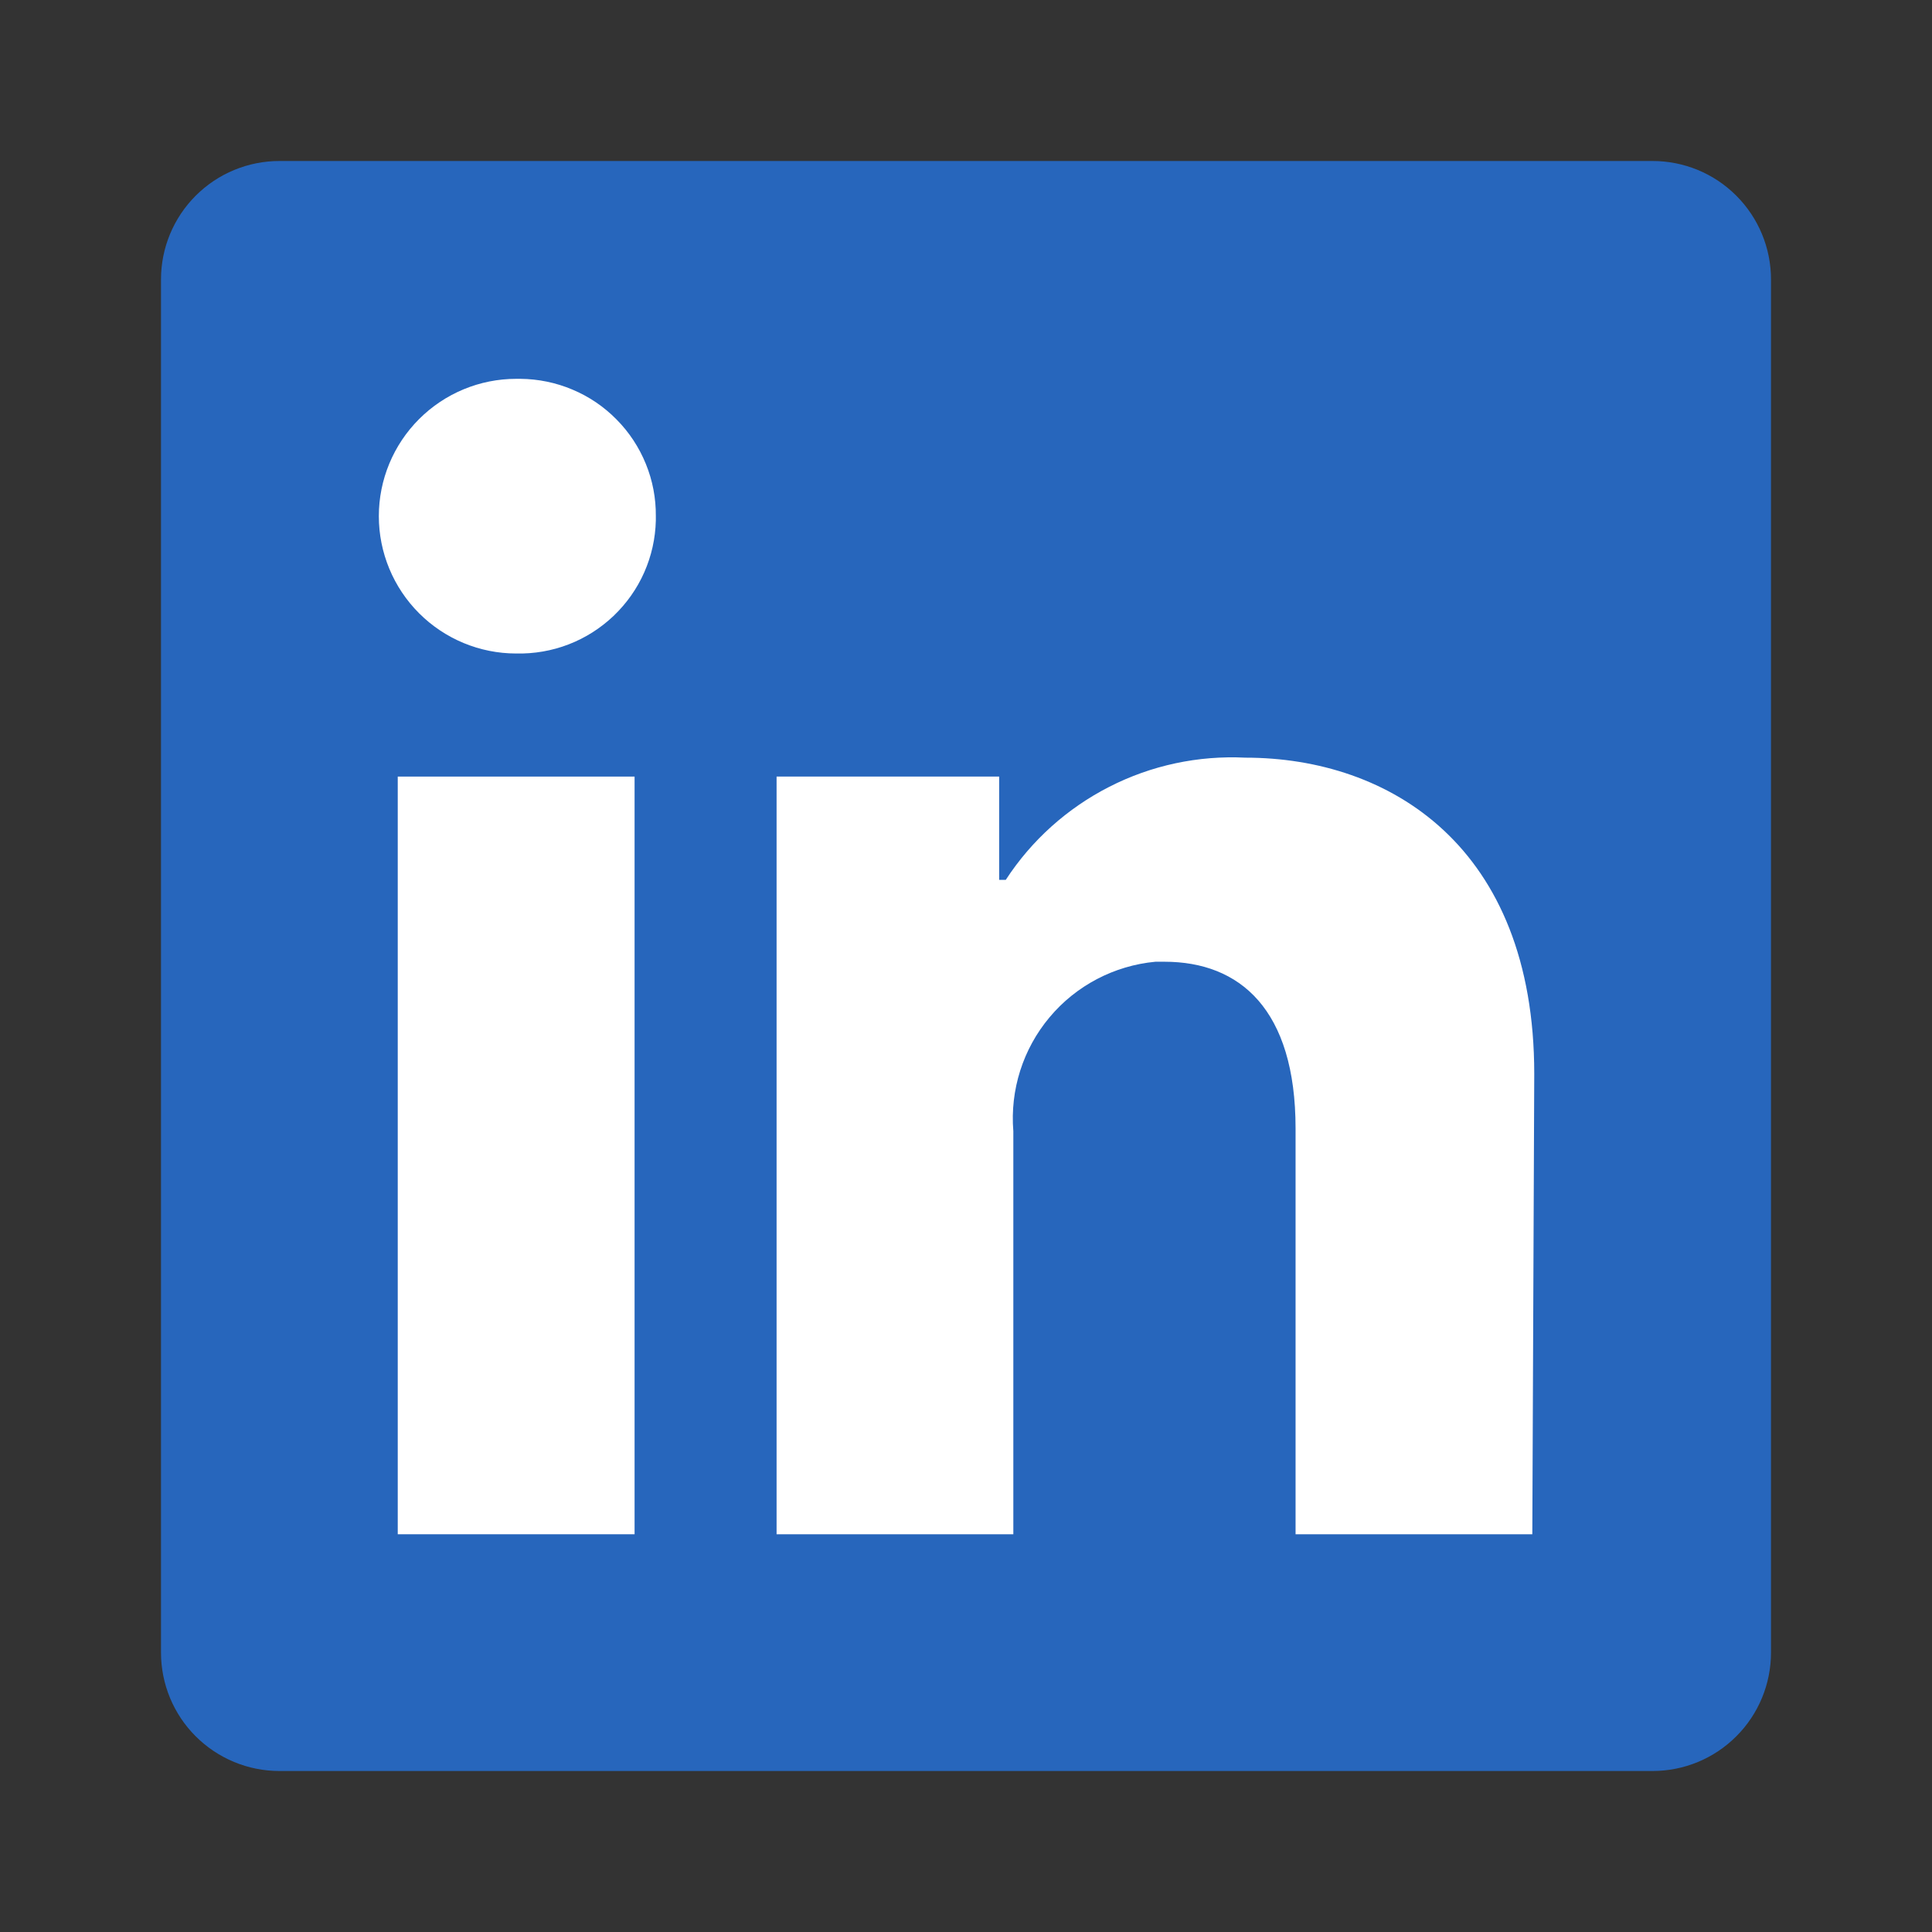
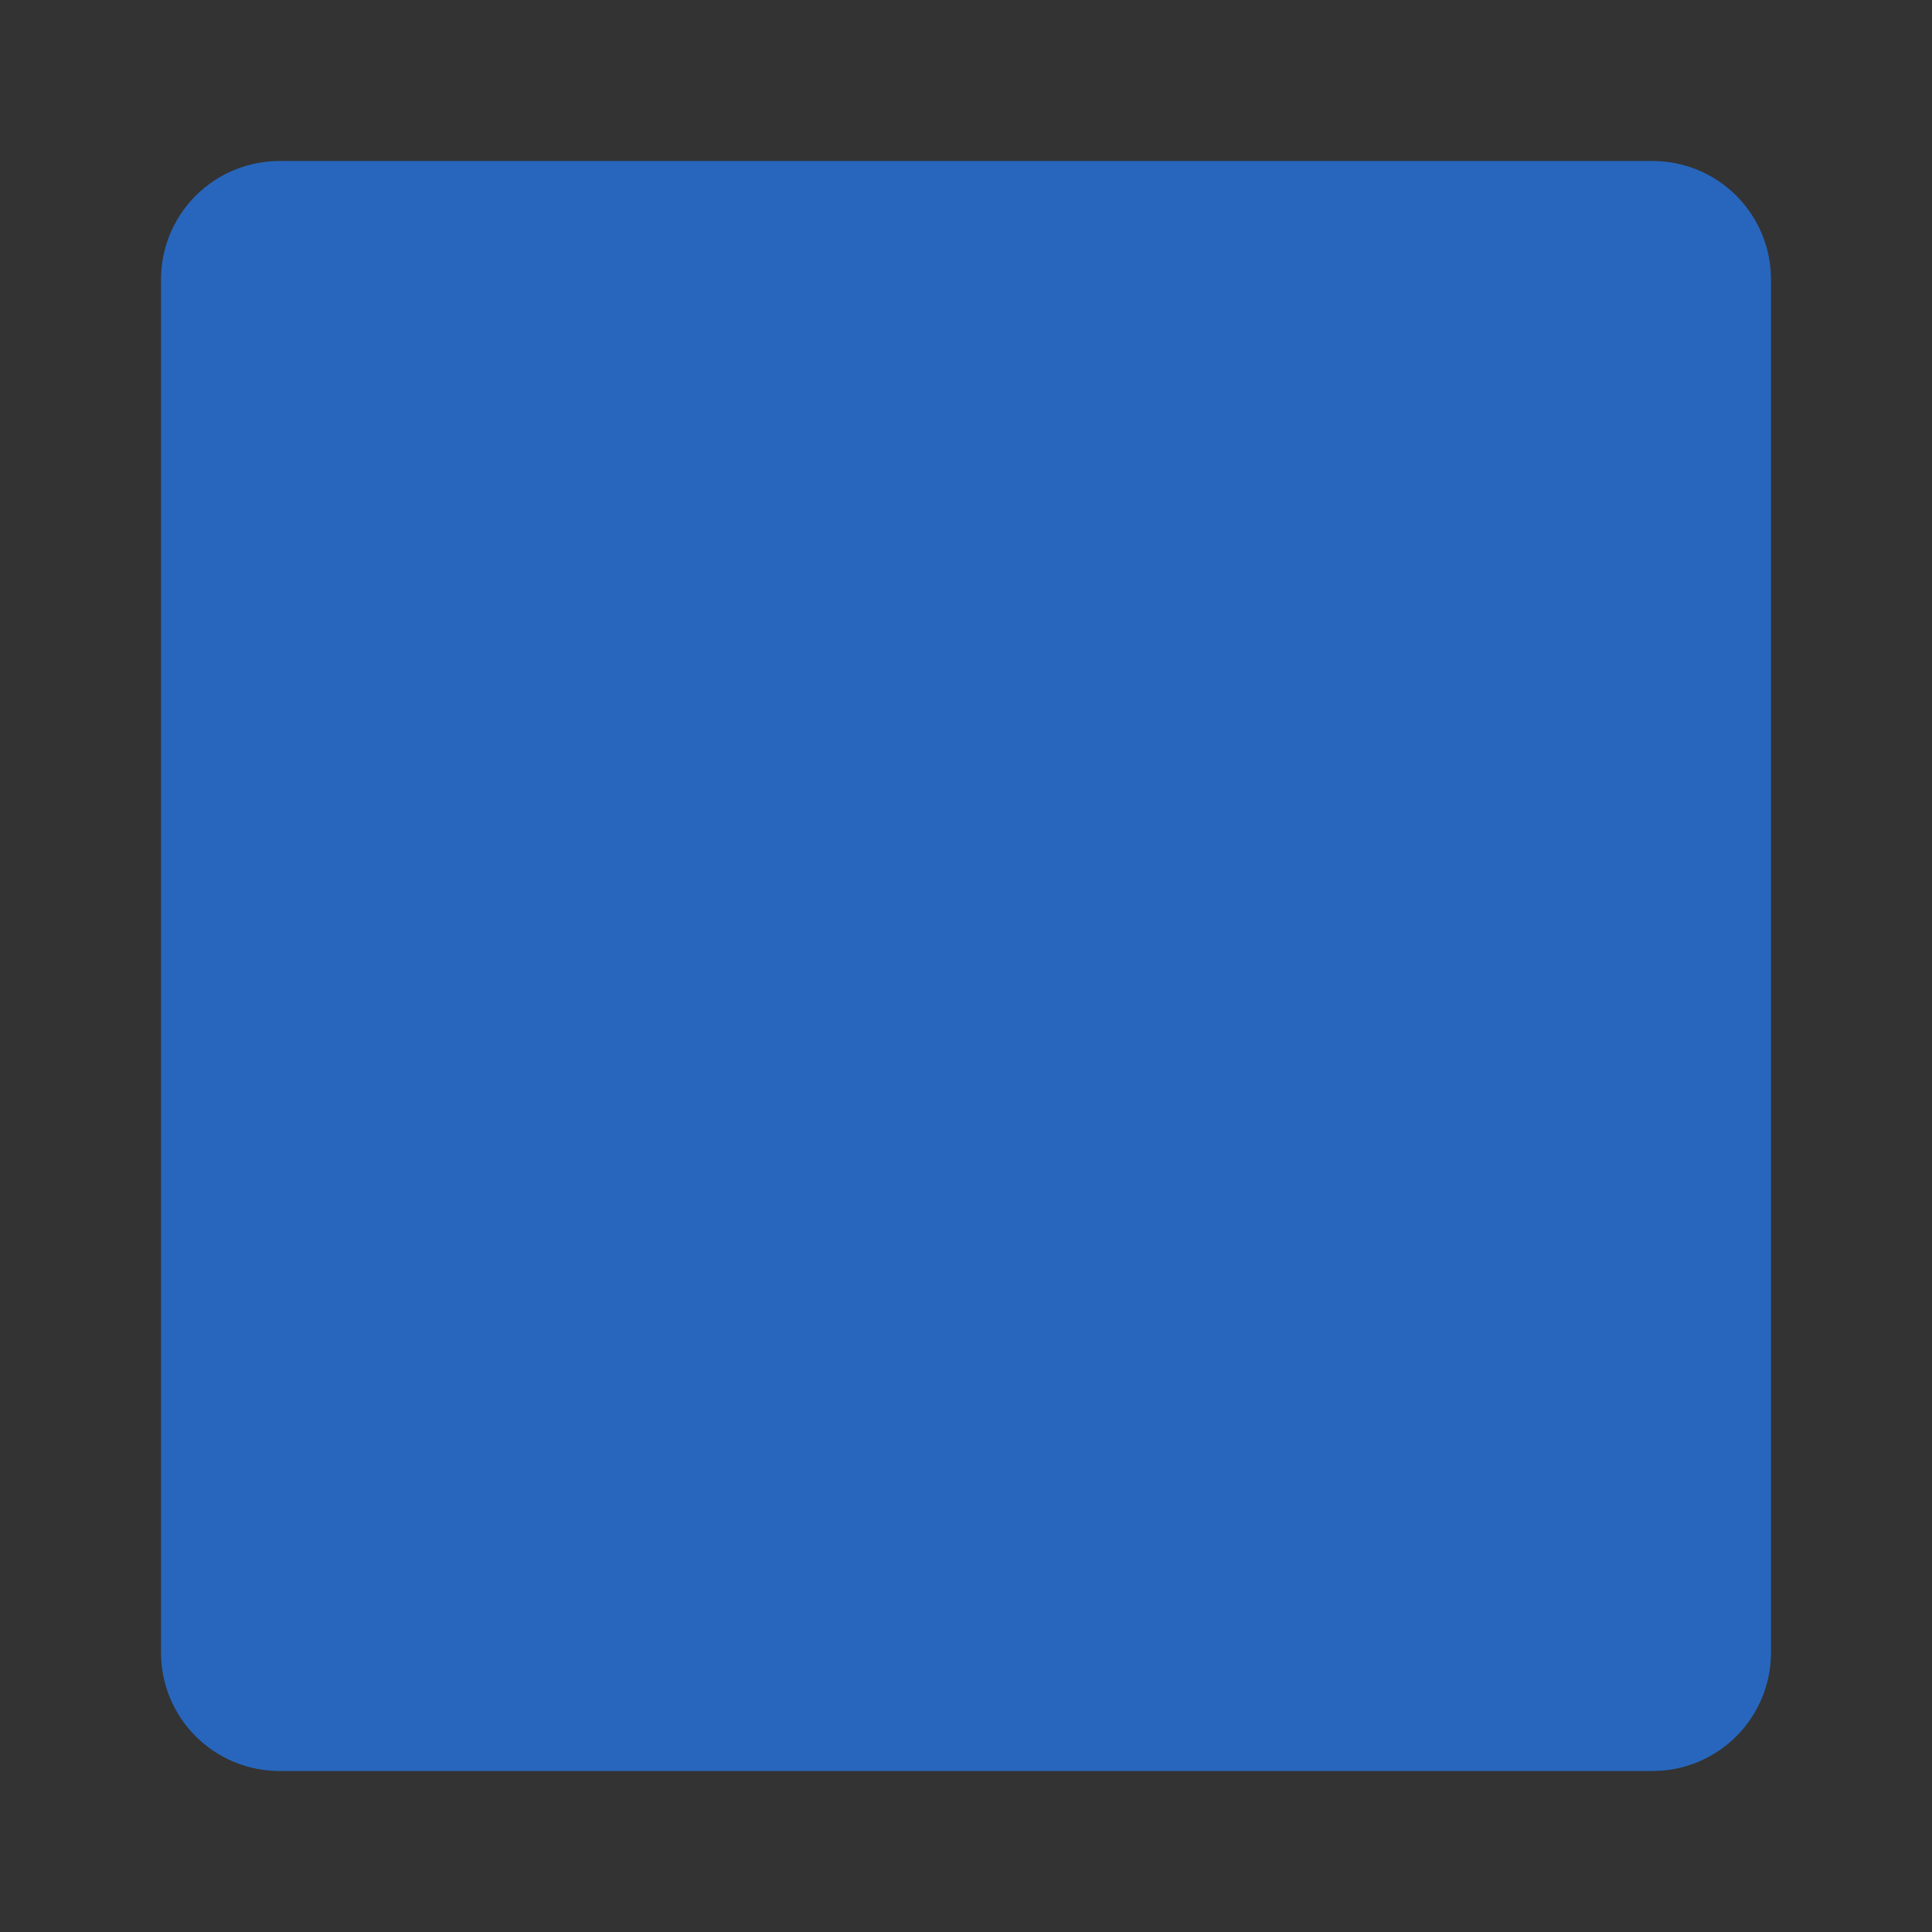
<svg xmlns="http://www.w3.org/2000/svg" fill="none" height="24" viewBox="0 0 24 24" width="24">
  <rect x="0" y="0" width="24" height="24" fill="#333333" stroke="none" />
  <path d="M22 3.471V20.529C22 20.919 21.845 21.294 21.569 21.569C21.294 21.845 20.919 22 20.529 22H3.471C3.081 22 2.707 21.845 2.431 21.569C2.155 21.294 2 20.919 2 20.529V3.471C2 3.081 2.155 2.707 2.431 2.431C2.707 2.155 3.081 2 3.471 2H20.529C20.919 2 21.294 2.155 21.569 2.431C21.845 2.707 22 3.081 22 3.471Z" fill="#2766BC" />
-   <path d="M4.941 9.647H7.883V19.059H4.941V9.647Z" fill="white" />
-   <path d="M8.023 5.763C8.107 5.969 8.149 6.189 8.147 6.412V6.465C8.142 6.687 8.093 6.907 8.003 7.11C7.913 7.314 7.783 7.497 7.622 7.651C7.461 7.804 7.271 7.925 7.063 8.005C6.856 8.085 6.634 8.123 6.412 8.118C5.96 8.118 5.526 7.938 5.206 7.618C4.886 7.298 4.706 6.864 4.706 6.412C4.706 5.96 4.886 5.526 5.206 5.206C5.526 4.886 5.96 4.706 6.412 4.706H6.465C6.687 4.708 6.907 4.753 7.112 4.84C7.317 4.926 7.503 5.052 7.659 5.211C7.816 5.369 7.939 5.557 8.023 5.763Z" fill="white" />
-   <path d="M15.471 9.412C17.259 9.412 19.059 10.512 19.059 13.341L19.035 19.059H16.094V14.018C16.094 12.536 15.4 11.947 14.465 11.947H14.353C13.841 11.995 13.368 12.243 13.038 12.637C12.707 13.032 12.546 13.54 12.588 14.053V19.059H9.647V9.647H12.412V10.93H12.494C12.814 10.438 13.258 10.04 13.78 9.774C14.302 9.507 14.885 9.383 15.471 9.412Z" fill="white" />
</svg>